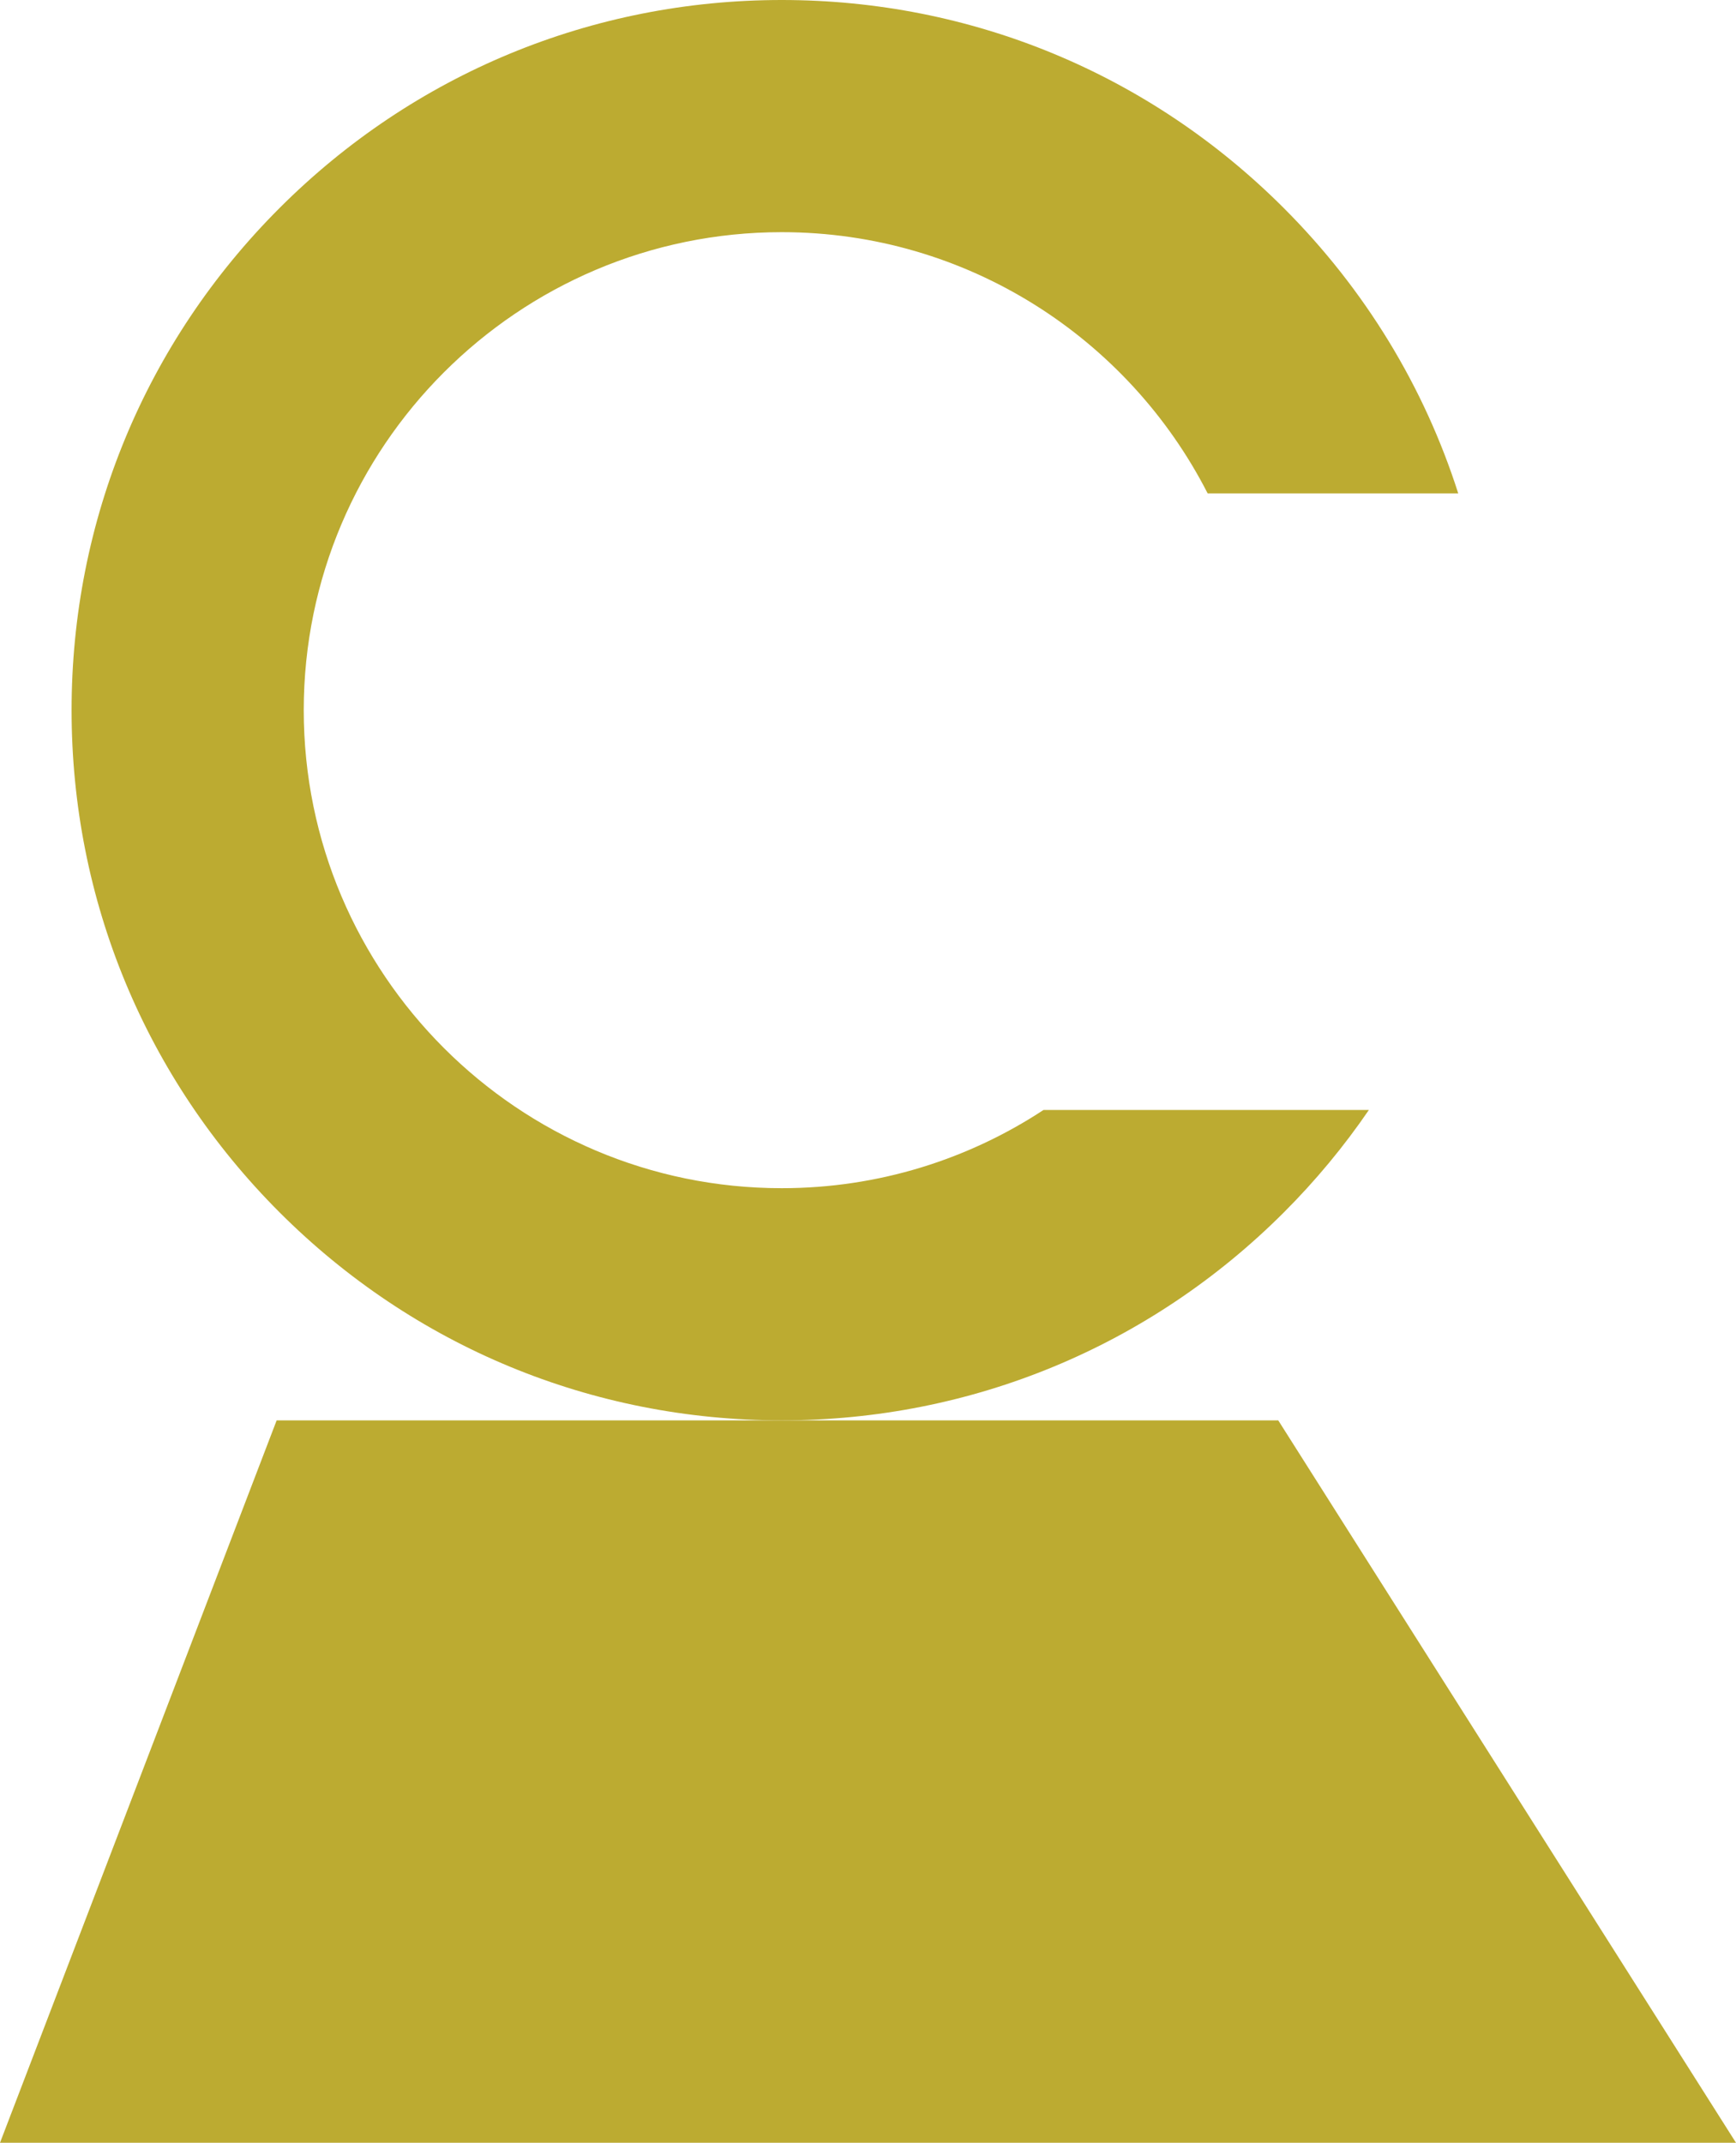
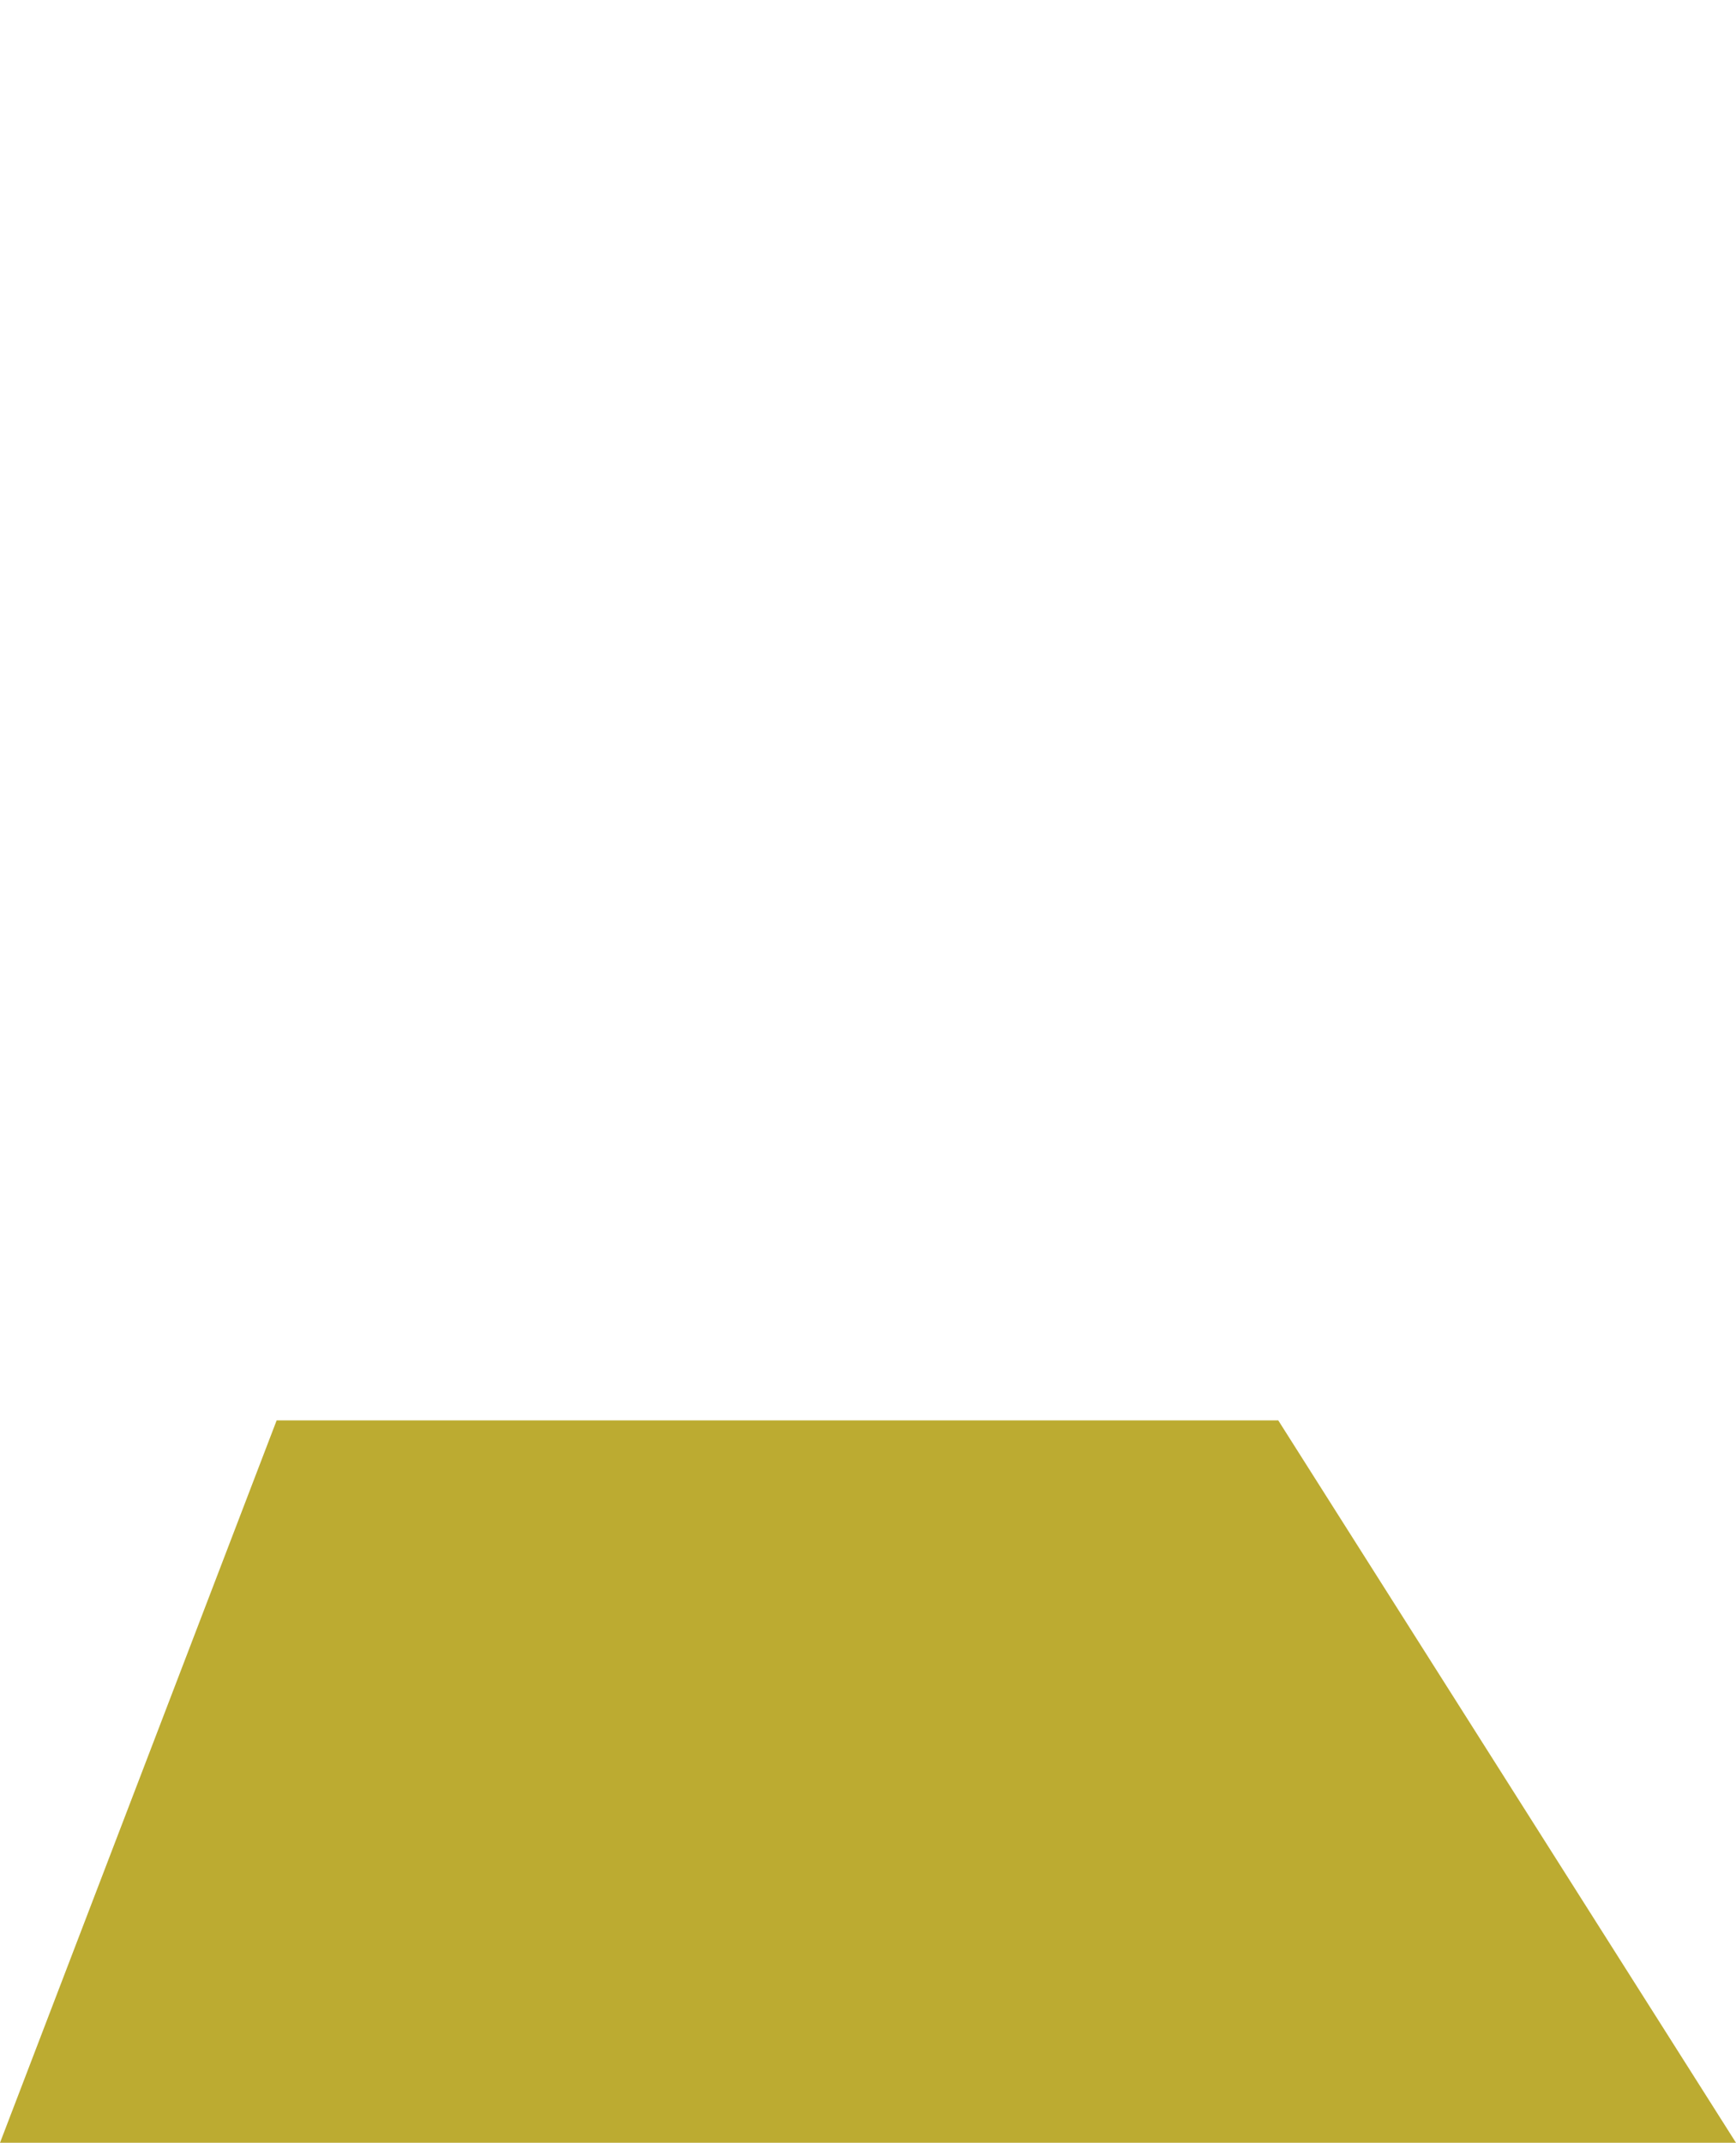
<svg xmlns="http://www.w3.org/2000/svg" id="_レイヤー_1" viewBox="0 0 190.38 234.98">
  <defs>
    <style>.cls-1{fill:#bcab31;}</style>
  </defs>
-   <path class="cls-1" d="M114.44,121.72c-8.25,5.42-18.12,8.58-28.71,8.58-28.91,0-52.42-23.52-52.42-52.42s23.52-52.42,52.42-52.42c20.35,0,38.03,11.66,46.71,28.65h27.48c-3.73-11.68-10.21-22.37-19.13-31.29C126.08,8.1,106.53,0,85.73,0S45.37,8.1,30.66,22.81,7.85,57.08,7.85,77.88s8.1,40.36,22.81,55.07c14.71,14.71,34.27,22.81,55.07,22.81s40.36-8.1,55.07-22.81c3.49-3.49,6.6-7.25,9.32-11.23h-35.68Z" />
  <polygon class="cls-1" points="30.34 155.76 140.18 155.76 190.38 234.98 0 234.98 30.34 155.76" />
</svg>